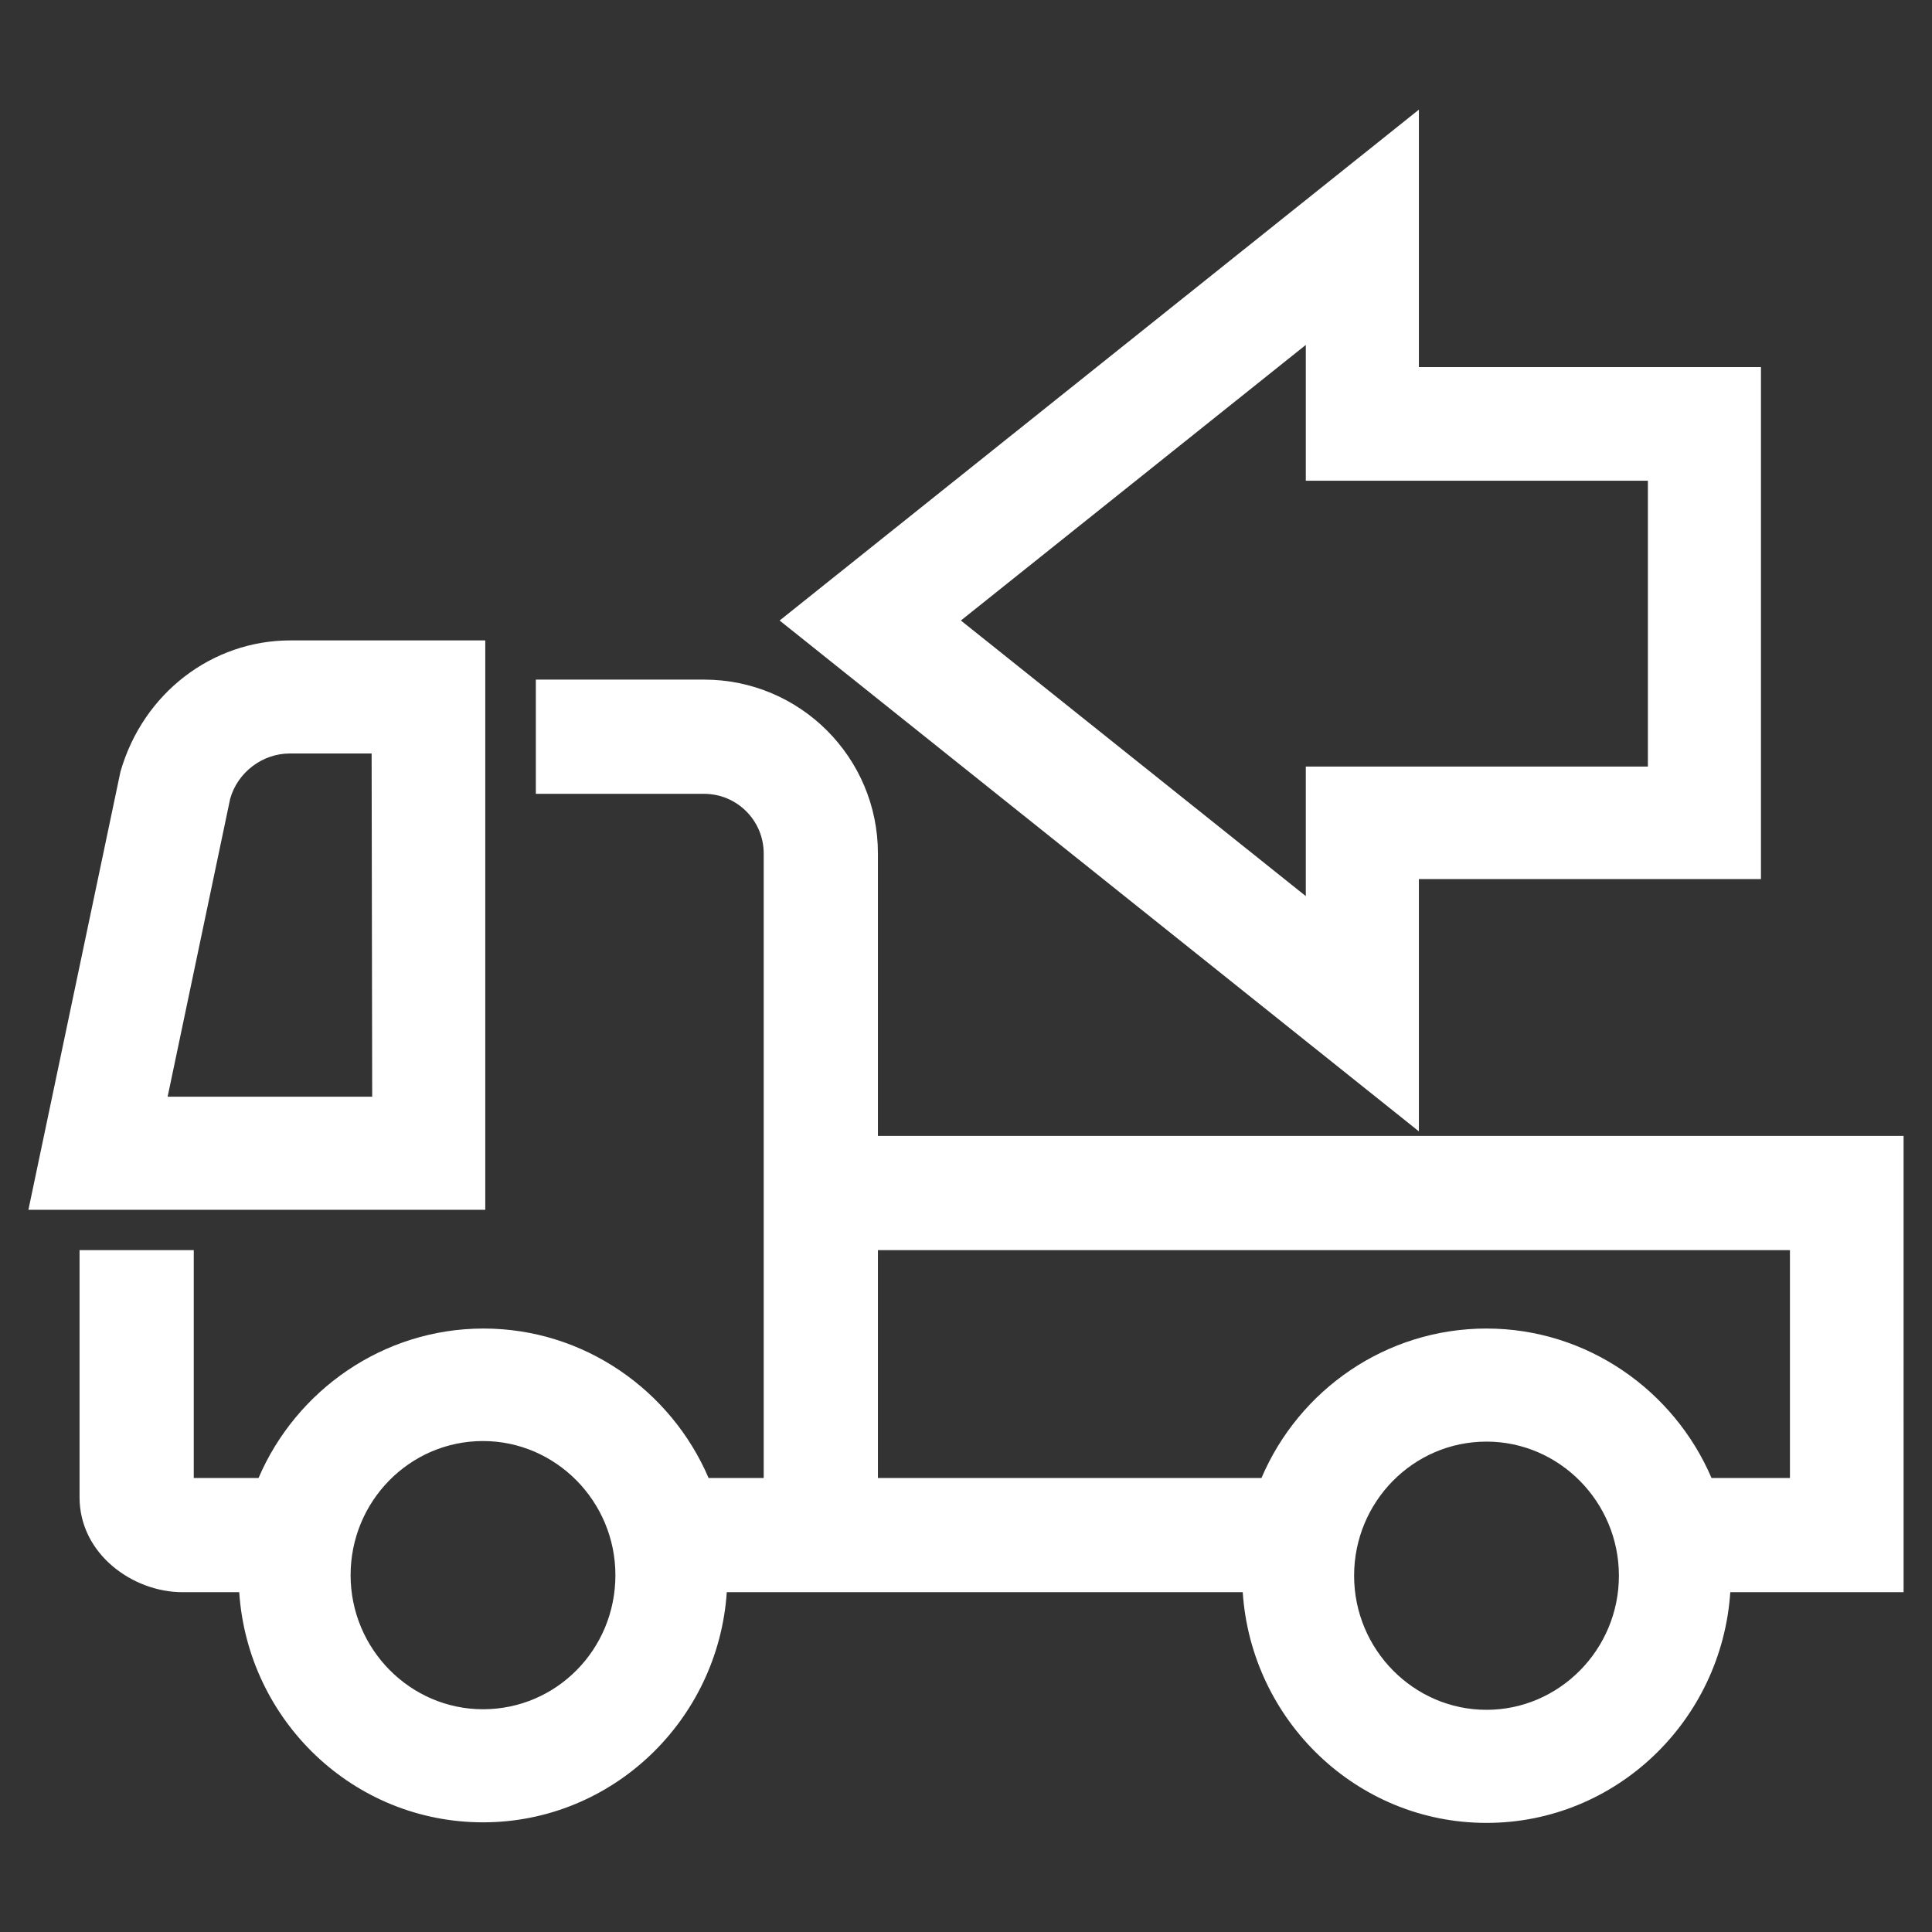
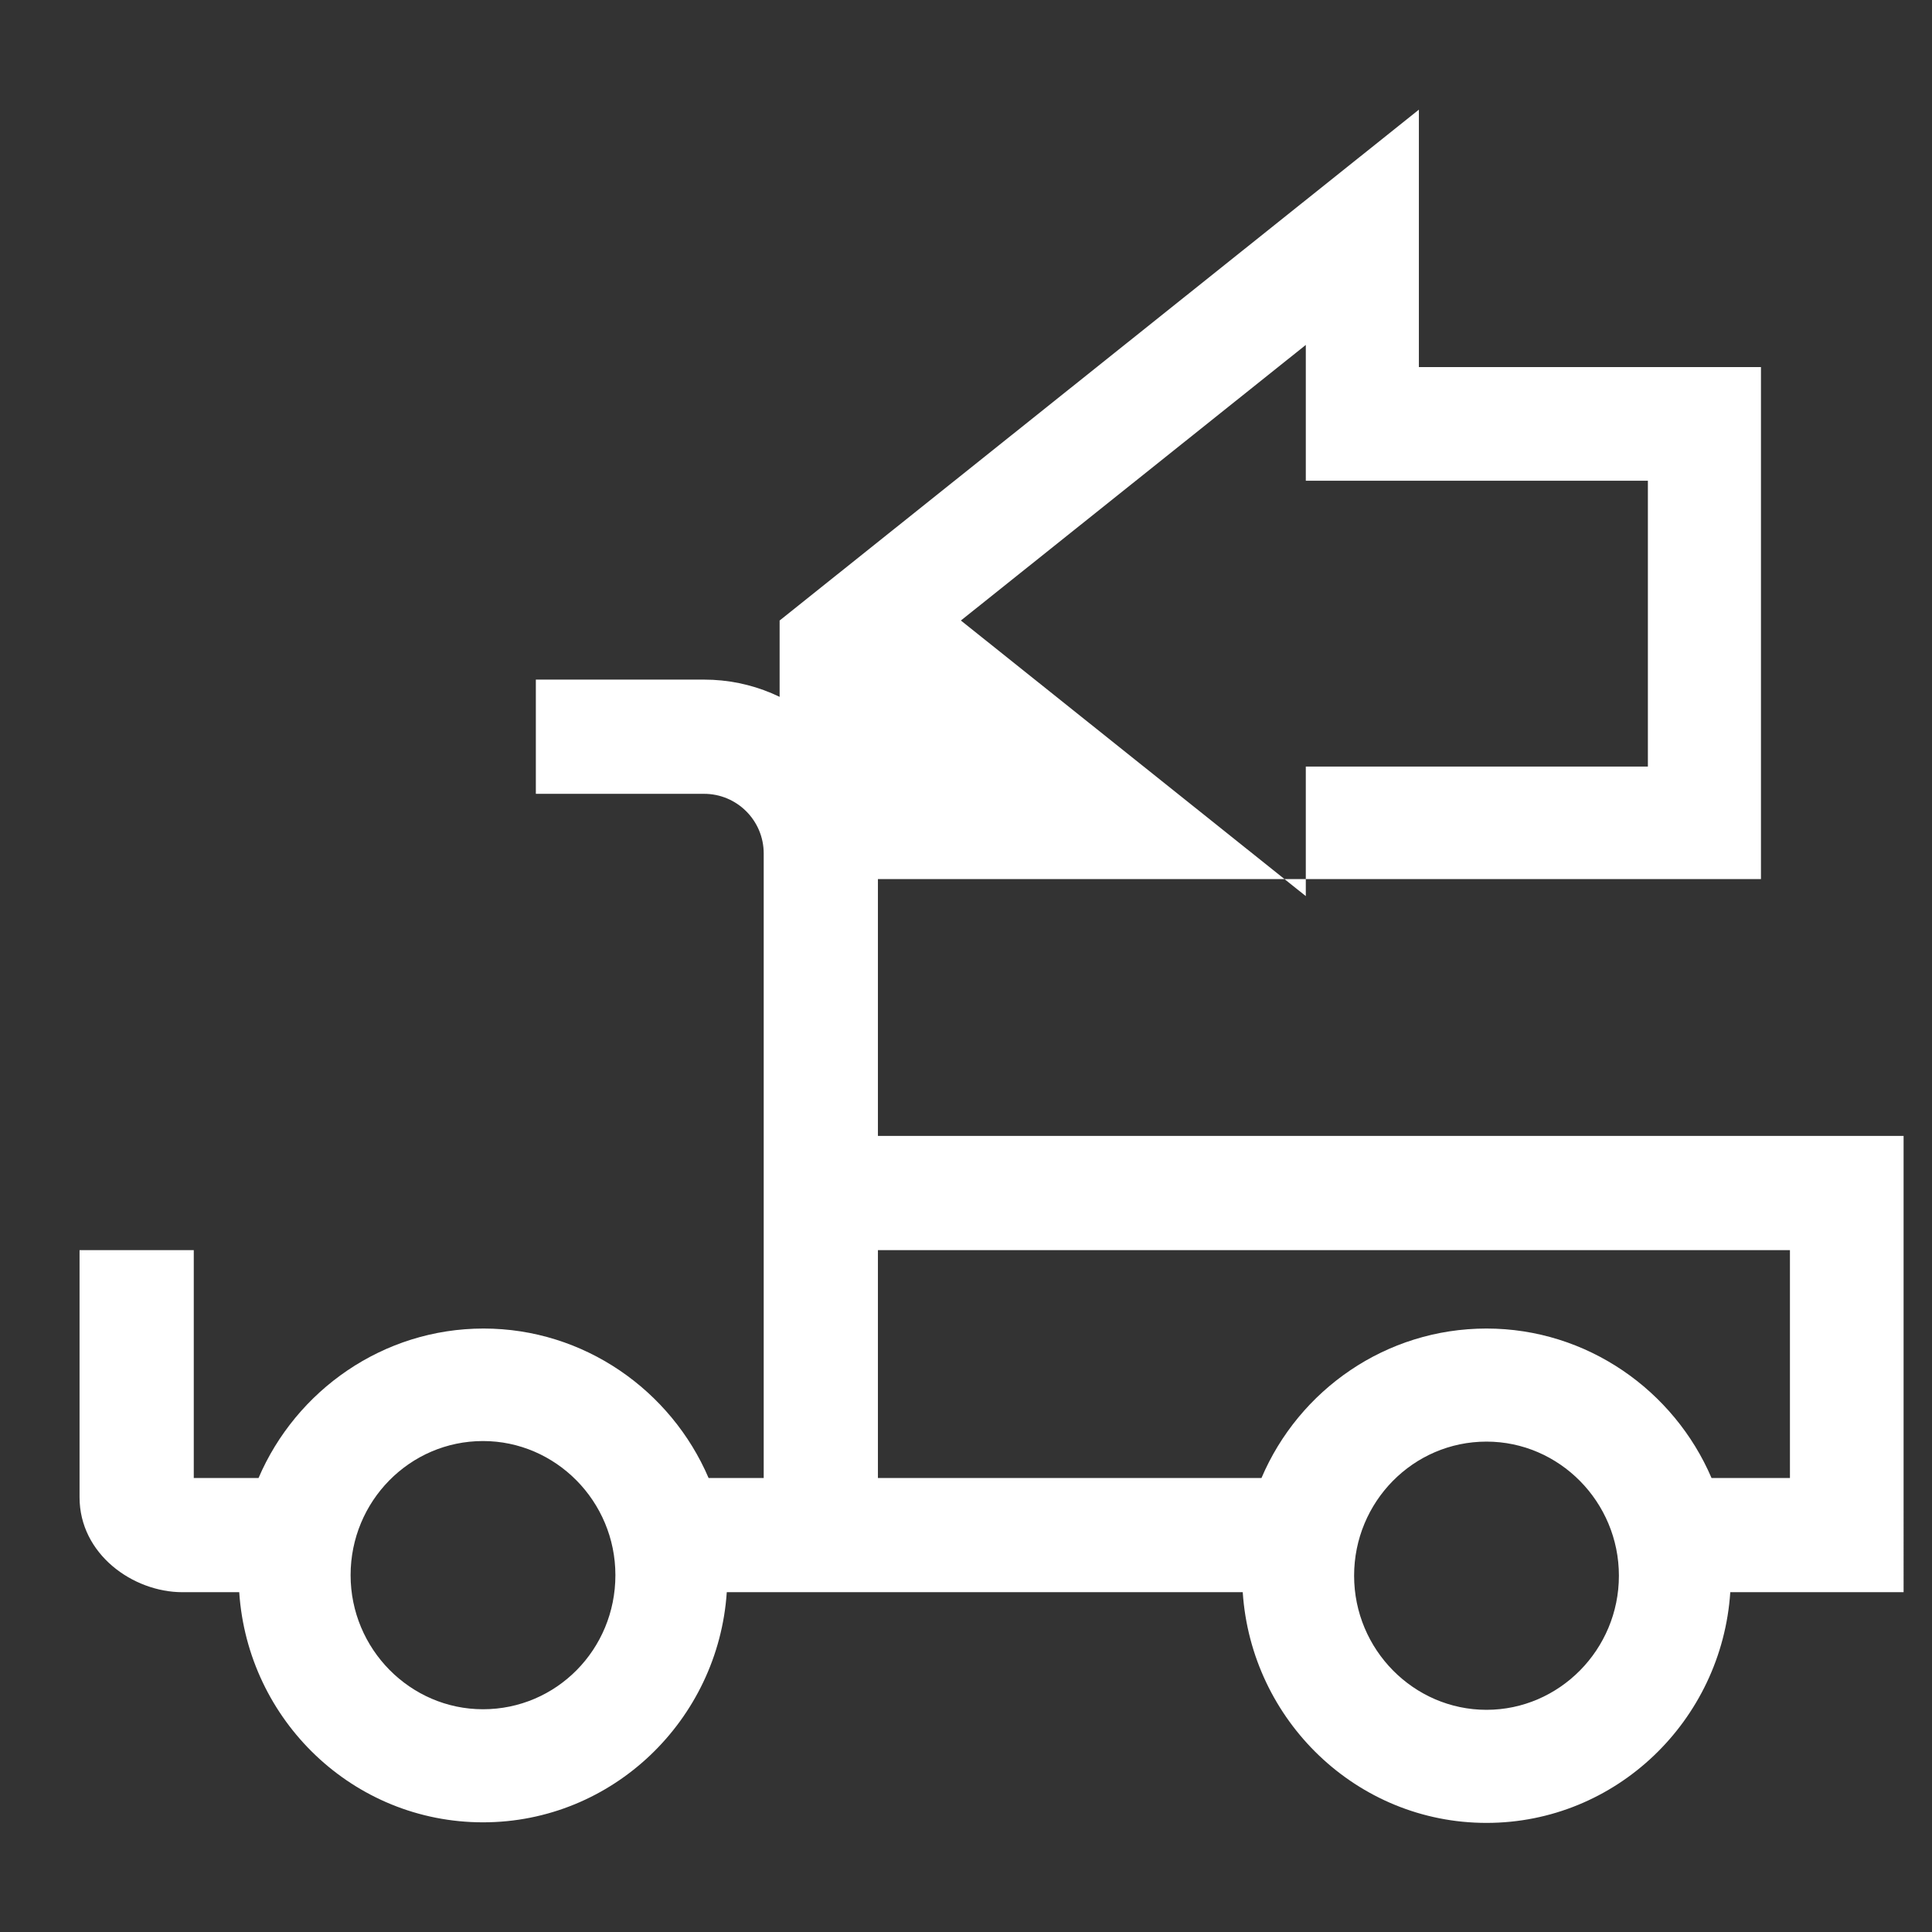
<svg xmlns="http://www.w3.org/2000/svg" version="1.0" id="Ebene_1" x="0px" y="0px" viewBox="0 0 34 34" enable-background="new 0 0 34 34" xml:space="preserve">
  <rect x="0" y="0" width="34" height="34" fill="#333333" stroke="none" />
  <g>
    <path fill="#FFFFFF" d="M31.49,19.99H15.45v-4.97c0-1.69-1.37-3.06-3.06-3.06H9.43v2.01h2.96c0.58,0,1.05,0.47,1.05,1.05v4.97V22   v4.01h-0.97c-0.66-1.54-2.19-2.63-3.96-2.63s-3.3,1.09-3.96,2.63H3.41V22H1.4v4.35c0,1,0.94,1.67,1.81,1.67h1   c0.15,2.26,2.01,4.05,4.29,4.05s4.14-1.8,4.29-4.05h9.08c0.15,2.26,2.01,4.06,4.29,4.06s4.14-1.8,4.29-4.06h3.05V22v-2.01H31.49z    M8.5,30.08c-1.28,0-2.33-1.06-2.33-2.36c0-1.3,1.04-2.36,2.33-2.36c1.28,0,2.33,1.06,2.33,2.36C10.83,29.03,9.79,30.08,8.5,30.08z    M26.16,30.09c-1.28,0-2.33-1.06-2.33-2.36s1.04-2.36,2.33-2.36c1.28,0,2.33,1.06,2.33,2.36S27.44,30.09,26.16,30.09z M31.49,26.01   h-1.37c-0.66-1.54-2.19-2.63-3.96-2.63c-1.77,0-3.3,1.08-3.96,2.63h-6.75V22H31.5v4.01H31.49z" />
-     <path fill="#FFFFFF" d="M8.54,11.27H5.11c-1.37,0-2.59,0.92-2.99,2.31L0.5,21.29h8.04V11.27z M6.55,19.3h-3.6l1.1-5.24   c0.13-0.47,0.57-0.8,1.05-0.8h1.44L6.55,19.3L6.55,19.3z" />
-     <path fill="#FFFFFF" d="M24.97,15.47h6.02V6.46h-6.02V1.93l-11.25,8.99l11.25,8.99V15.47z M22.98,15.77l-6.07-4.85l6.07-4.85v2.39   H29v5.03h-6.02V15.77z" />
+     <path fill="#FFFFFF" d="M24.97,15.47h6.02V6.46h-6.02V1.93l-11.25,8.99V15.47z M22.98,15.77l-6.07-4.85l6.07-4.85v2.39   H29v5.03h-6.02V15.77z" />
  </g>
</svg>